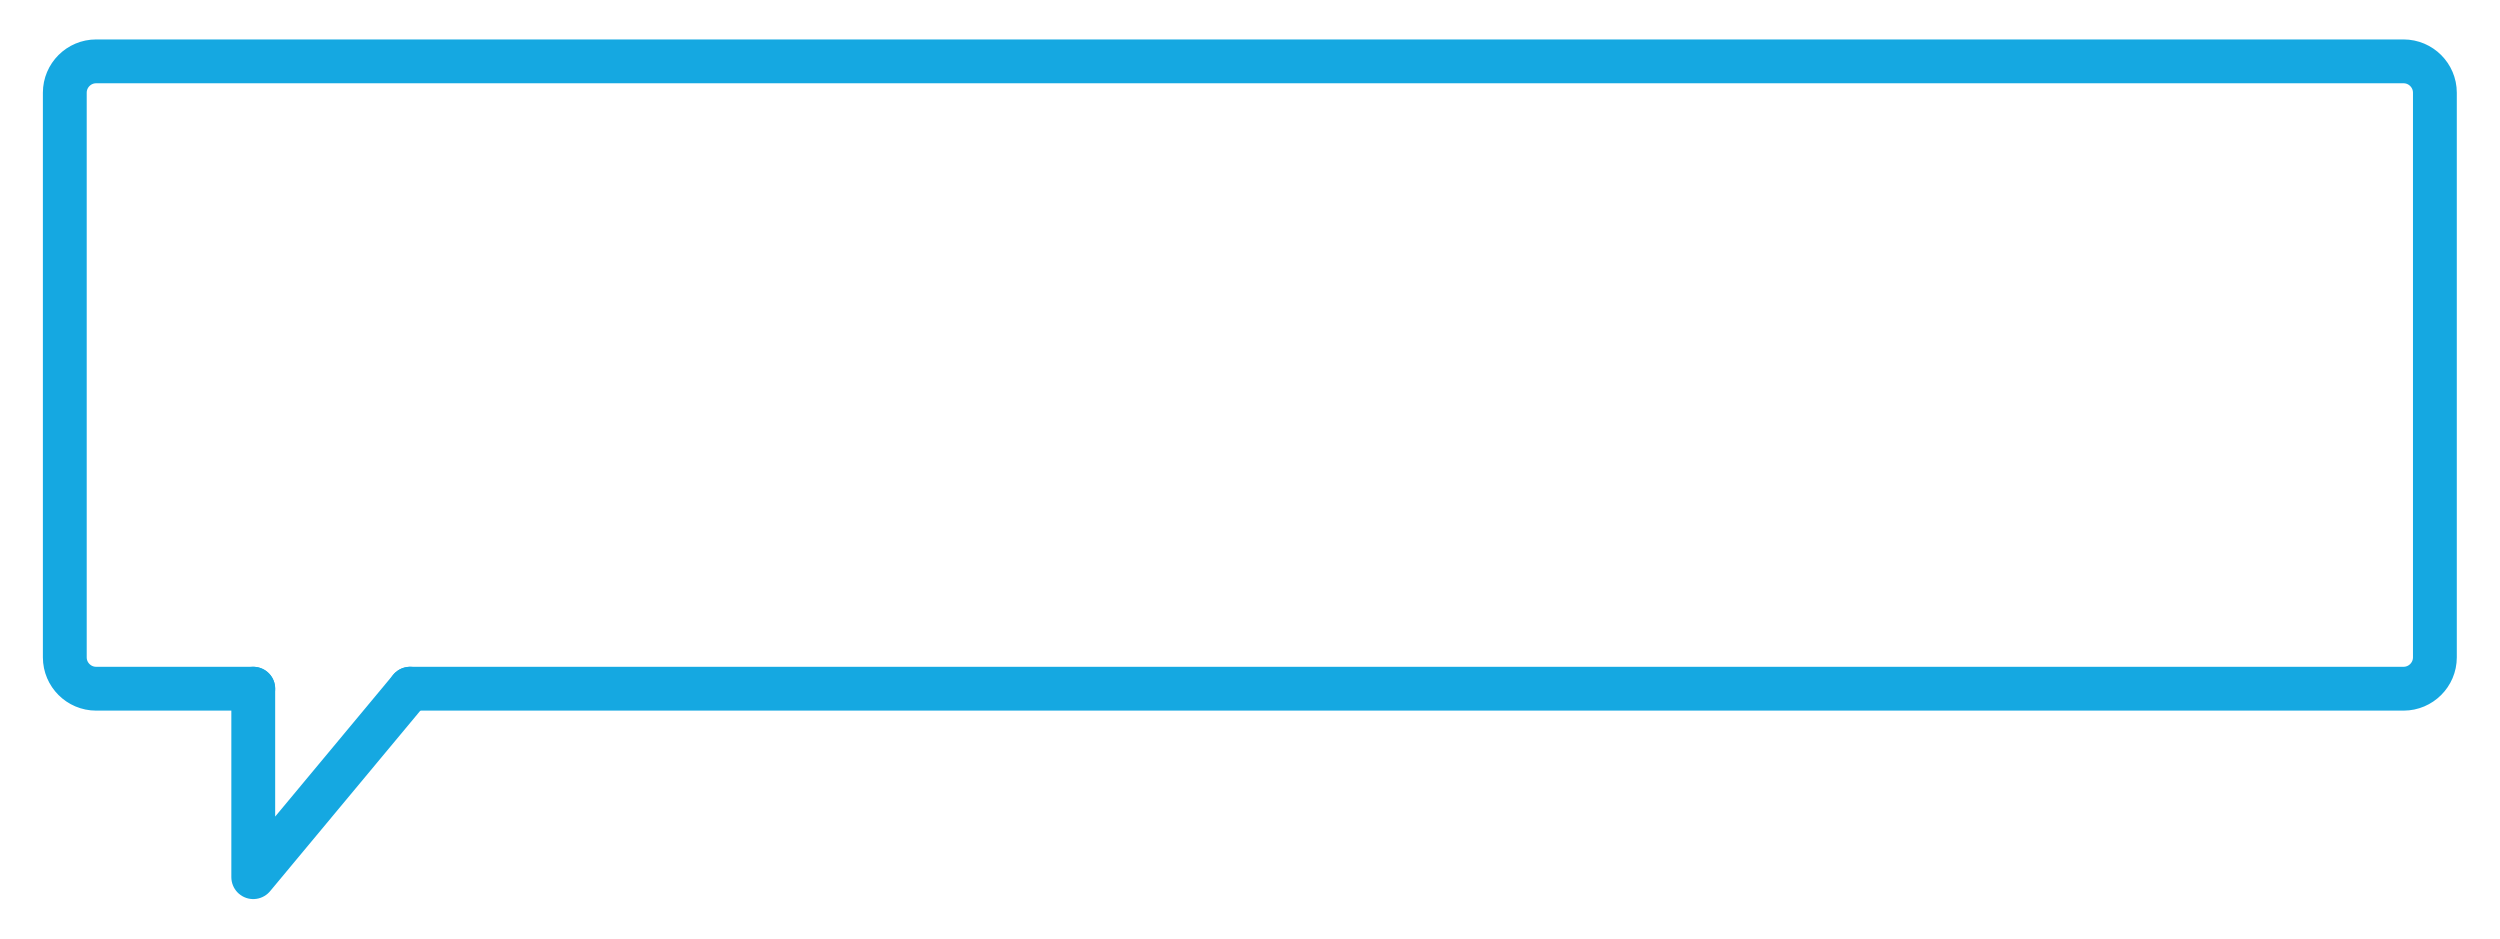
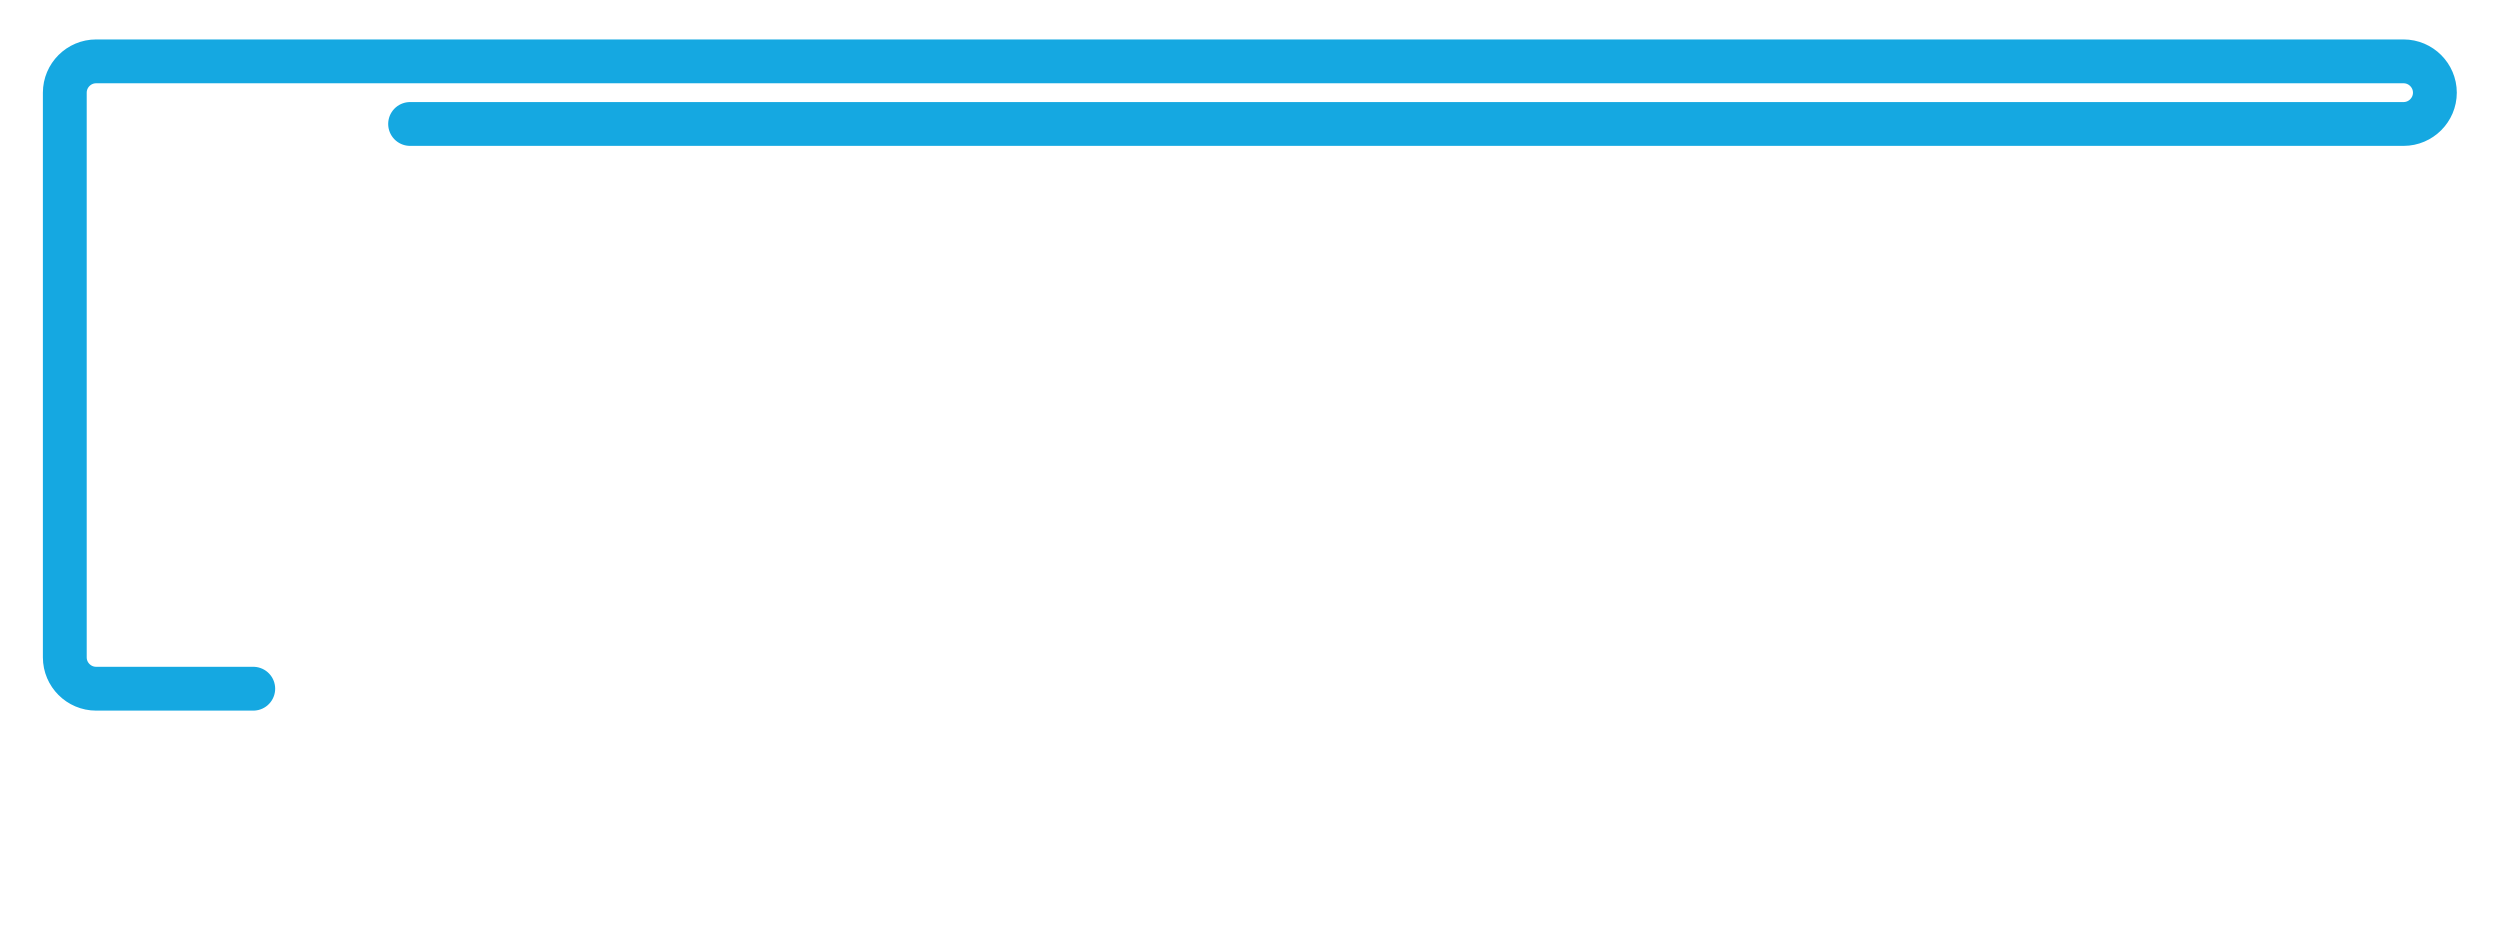
<svg xmlns="http://www.w3.org/2000/svg" version="1.1" id="Layer_1" x="0px" y="0px" viewBox="0 0 798.6 300" style="enable-background:new 0 0 798.6 300;" xml:space="preserve">
  <style type="text/css">
	.st0{fill:none;stroke:#15A8E1;stroke-width:14;stroke-linecap:round;stroke-linejoin:round;stroke-miterlimit:10;}
</style>
  <g>
    <g>
      <g>
-         <path class="st0" d="M80.9,220H30.7c-5.5,0-10-4.5-10-10V29.6c0-5.5,4.5-10,10-10h737.1c5.5,0,10,4.5,10,10V210     c0,5.5-4.5,10-10,10H131" />
+         <path class="st0" d="M80.9,220H30.7c-5.5,0-10-4.5-10-10V29.6c0-5.5,4.5-10,10-10h737.1c5.5,0,10,4.5,10,10c0,5.5-4.5,10-10,10H131" />
      </g>
-       <polyline class="st0" points="131,220 80.9,280.2 80.9,220   " />
    </g>
  </g>
</svg>